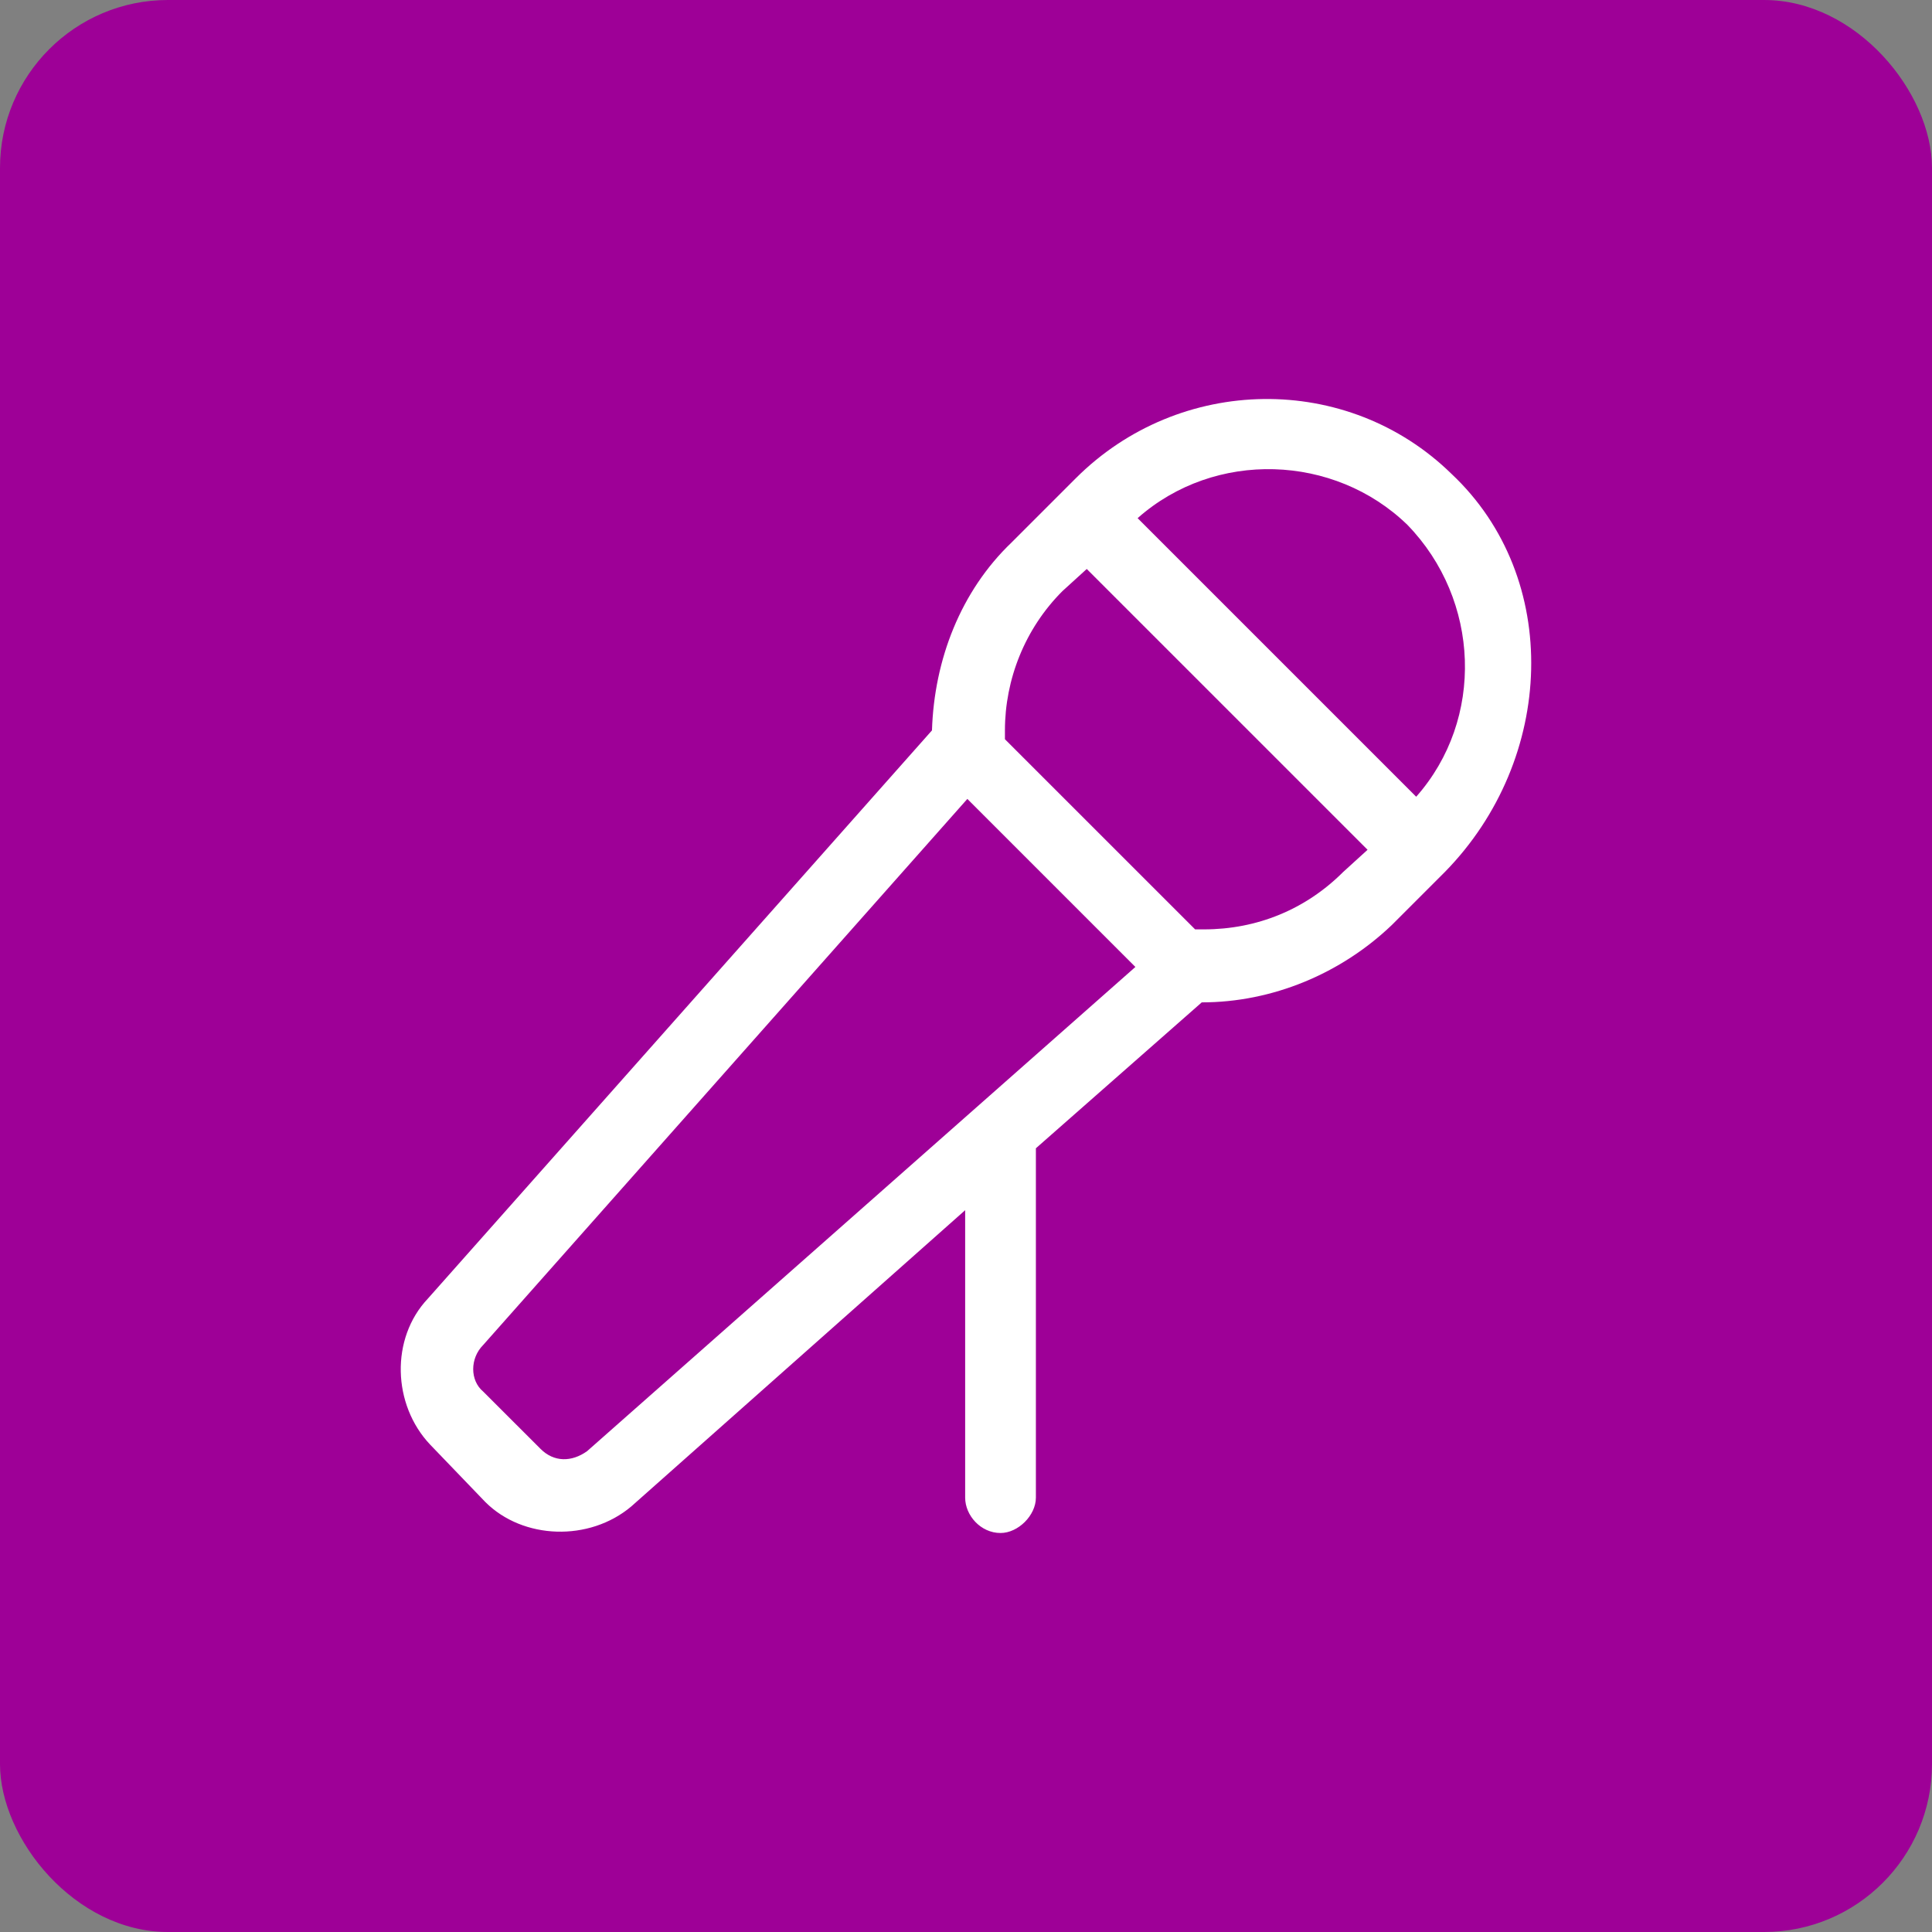
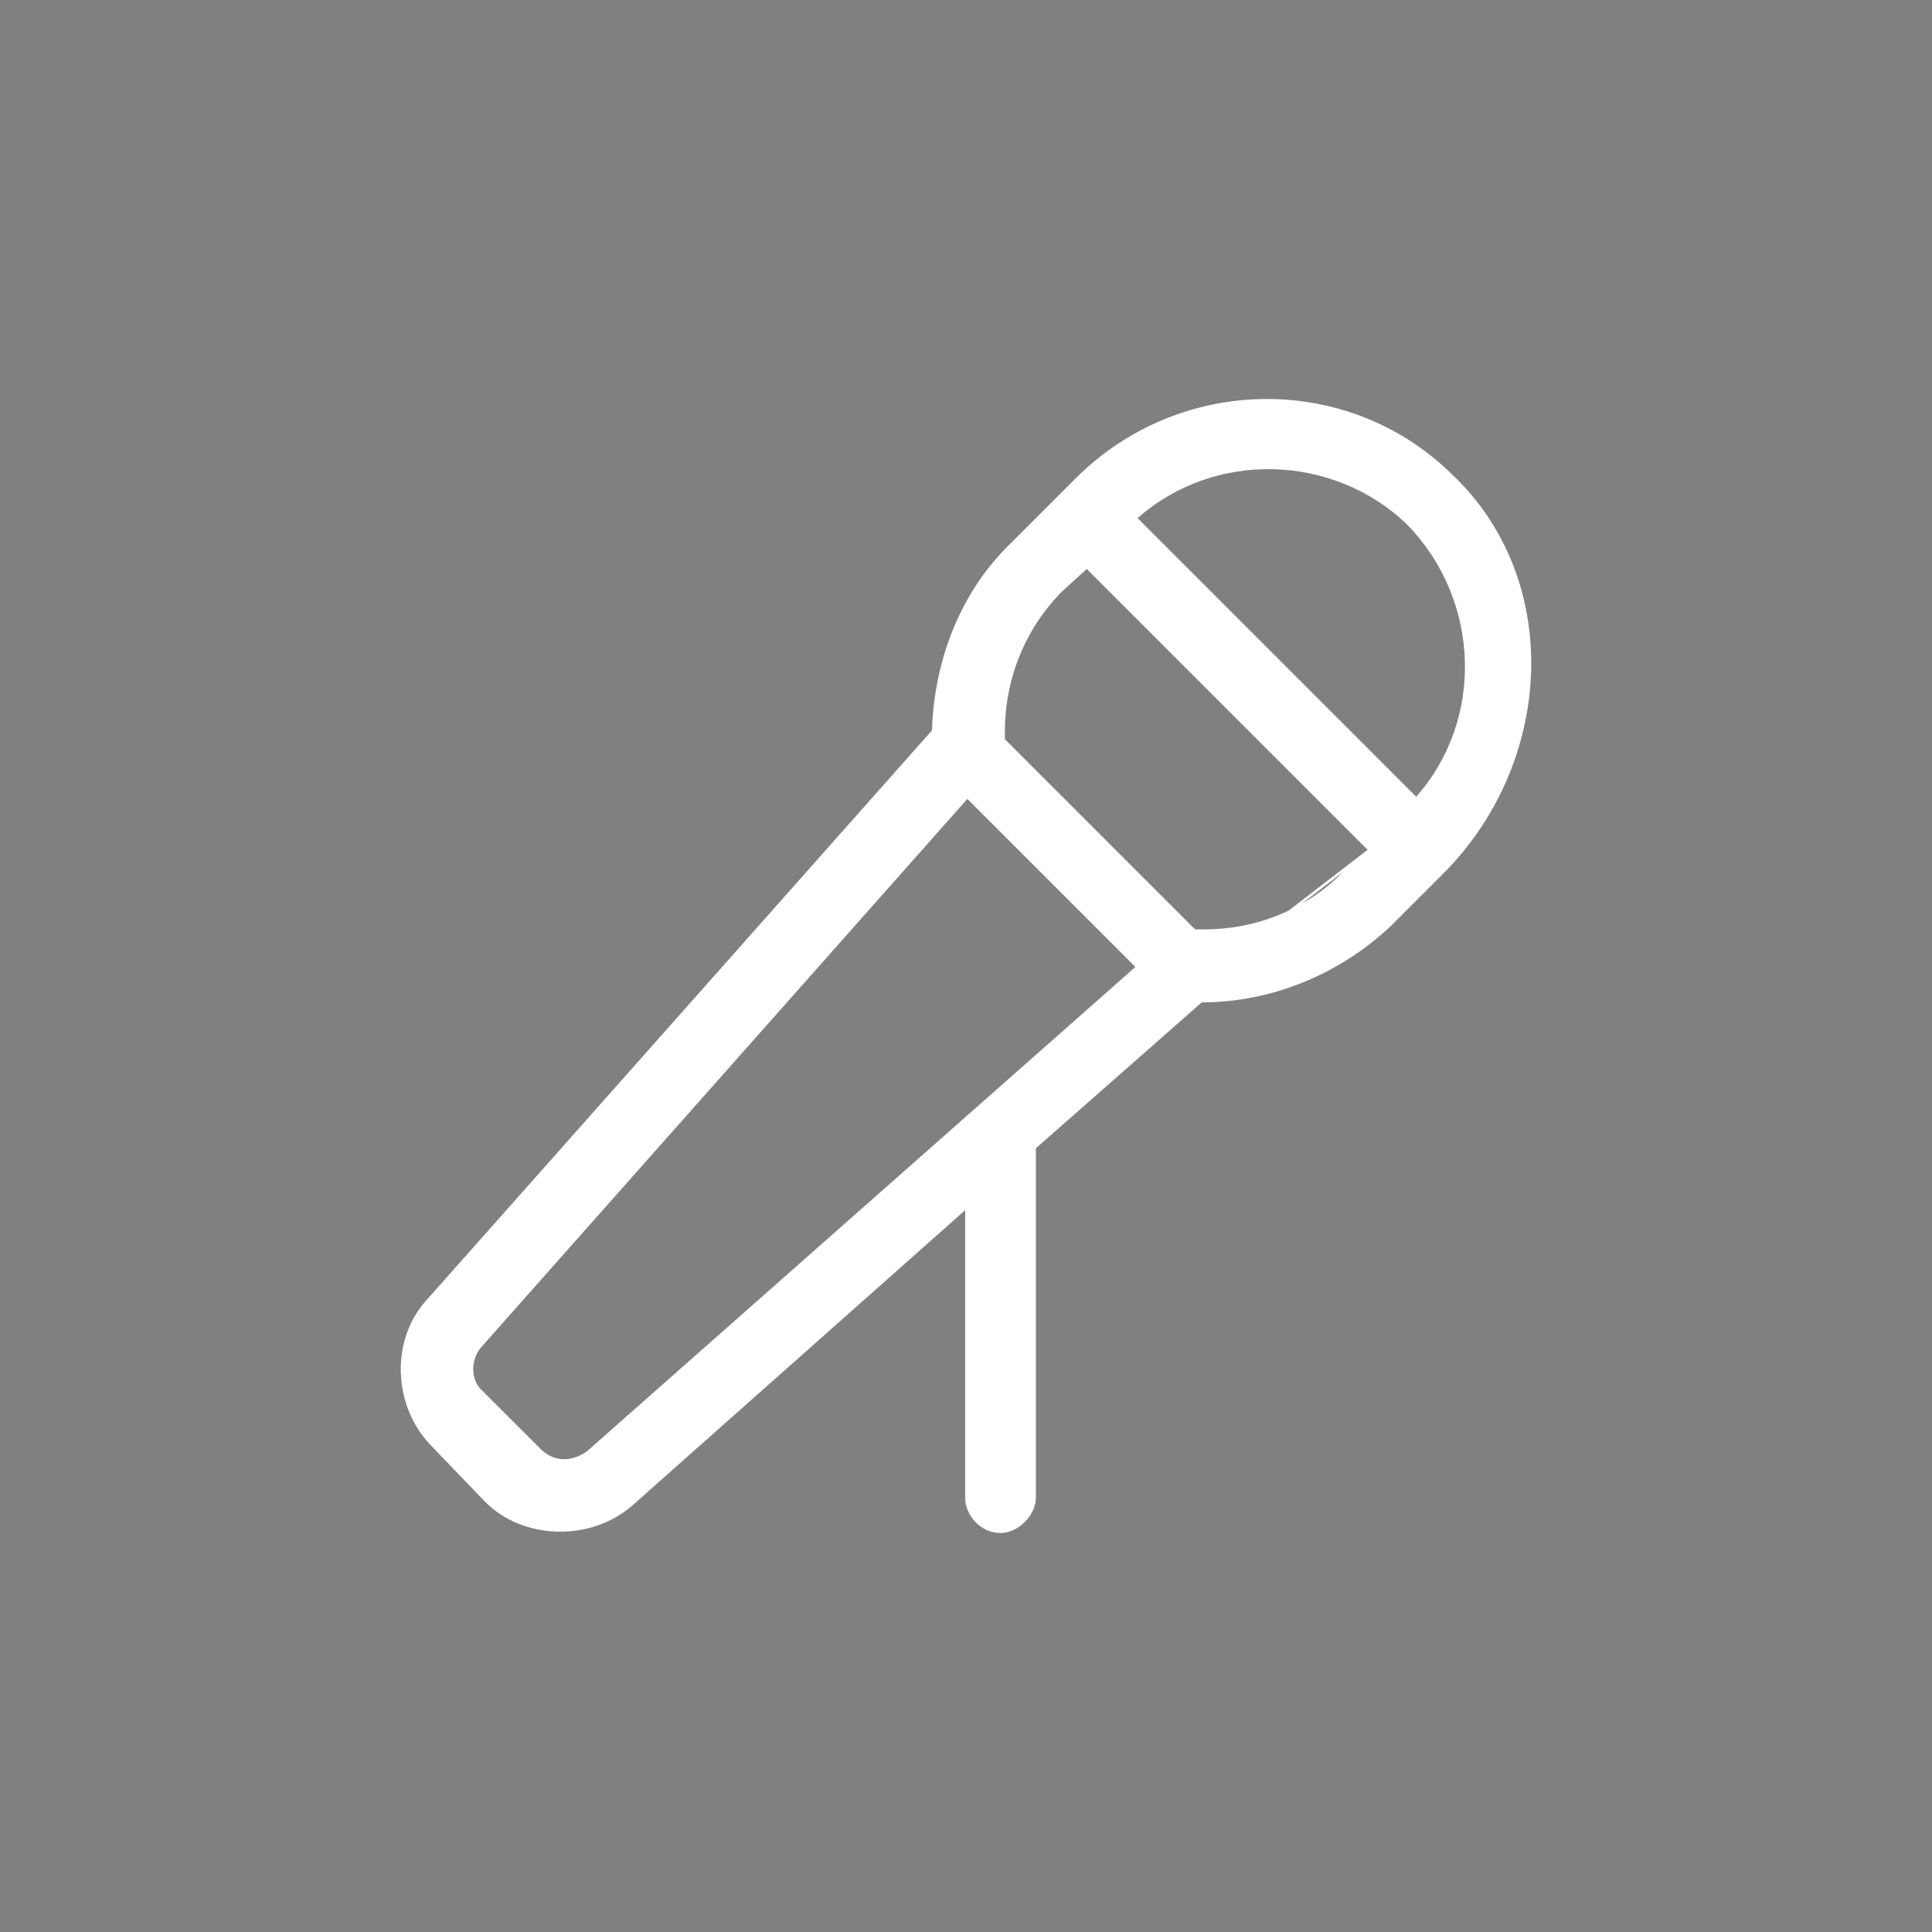
<svg xmlns="http://www.w3.org/2000/svg" width="46" height="46" viewBox="0 0 46 46" fill="none">
  <rect x="0" y="0" width="46" height="46" fill="#808080" stroke="none" />
-   <rect width="46" height="46" rx="4" fill="#9E0097" />
-   <path d="M34.561 11.284C37.193 13.758 37.035 18.075 34.403 20.76L33.14 22.023C31.929 23.181 30.297 23.866 28.613 23.866L24.664 27.34V35.658C24.664 36.079 24.243 36.5 23.822 36.5C23.348 36.5 22.98 36.079 22.98 35.658V28.814L15.03 35.868C14.03 36.711 12.451 36.658 11.556 35.763L10.24 34.394C9.345 33.447 9.292 31.867 10.187 30.92L22.19 17.39C22.243 15.706 22.874 14.074 24.085 12.916L25.612 11.389C28.086 8.915 32.087 8.862 34.561 11.284ZM13.978 34.552L27.033 23.023L23.032 19.022L11.503 32.025C11.188 32.341 11.188 32.868 11.503 33.131L12.872 34.499C13.188 34.815 13.609 34.815 13.978 34.552ZM31.982 20.76L32.561 20.233L25.875 13.547L25.296 14.074C24.401 14.969 23.927 16.18 23.927 17.39V17.601L28.455 22.128H28.665C29.929 22.128 31.087 21.654 31.982 20.76ZM33.719 18.97C35.351 17.127 35.246 14.284 33.508 12.495C31.771 10.81 28.928 10.705 27.086 12.337L33.719 18.97Z" fill="white" />
+   <path d="M34.561 11.284C37.193 13.758 37.035 18.075 34.403 20.76L33.14 22.023C31.929 23.181 30.297 23.866 28.613 23.866L24.664 27.34V35.658C24.664 36.079 24.243 36.5 23.822 36.5C23.348 36.5 22.98 36.079 22.98 35.658V28.814L15.03 35.868C14.03 36.711 12.451 36.658 11.556 35.763L10.24 34.394C9.345 33.447 9.292 31.867 10.187 30.92L22.19 17.39C22.243 15.706 22.874 14.074 24.085 12.916L25.612 11.389C28.086 8.915 32.087 8.862 34.561 11.284ZM13.978 34.552L27.033 23.023L23.032 19.022L11.503 32.025C11.188 32.341 11.188 32.868 11.503 33.131L12.872 34.499C13.188 34.815 13.609 34.815 13.978 34.552ZL32.561 20.233L25.875 13.547L25.296 14.074C24.401 14.969 23.927 16.18 23.927 17.39V17.601L28.455 22.128H28.665C29.929 22.128 31.087 21.654 31.982 20.76ZM33.719 18.97C35.351 17.127 35.246 14.284 33.508 12.495C31.771 10.81 28.928 10.705 27.086 12.337L33.719 18.97Z" fill="white" />
</svg>